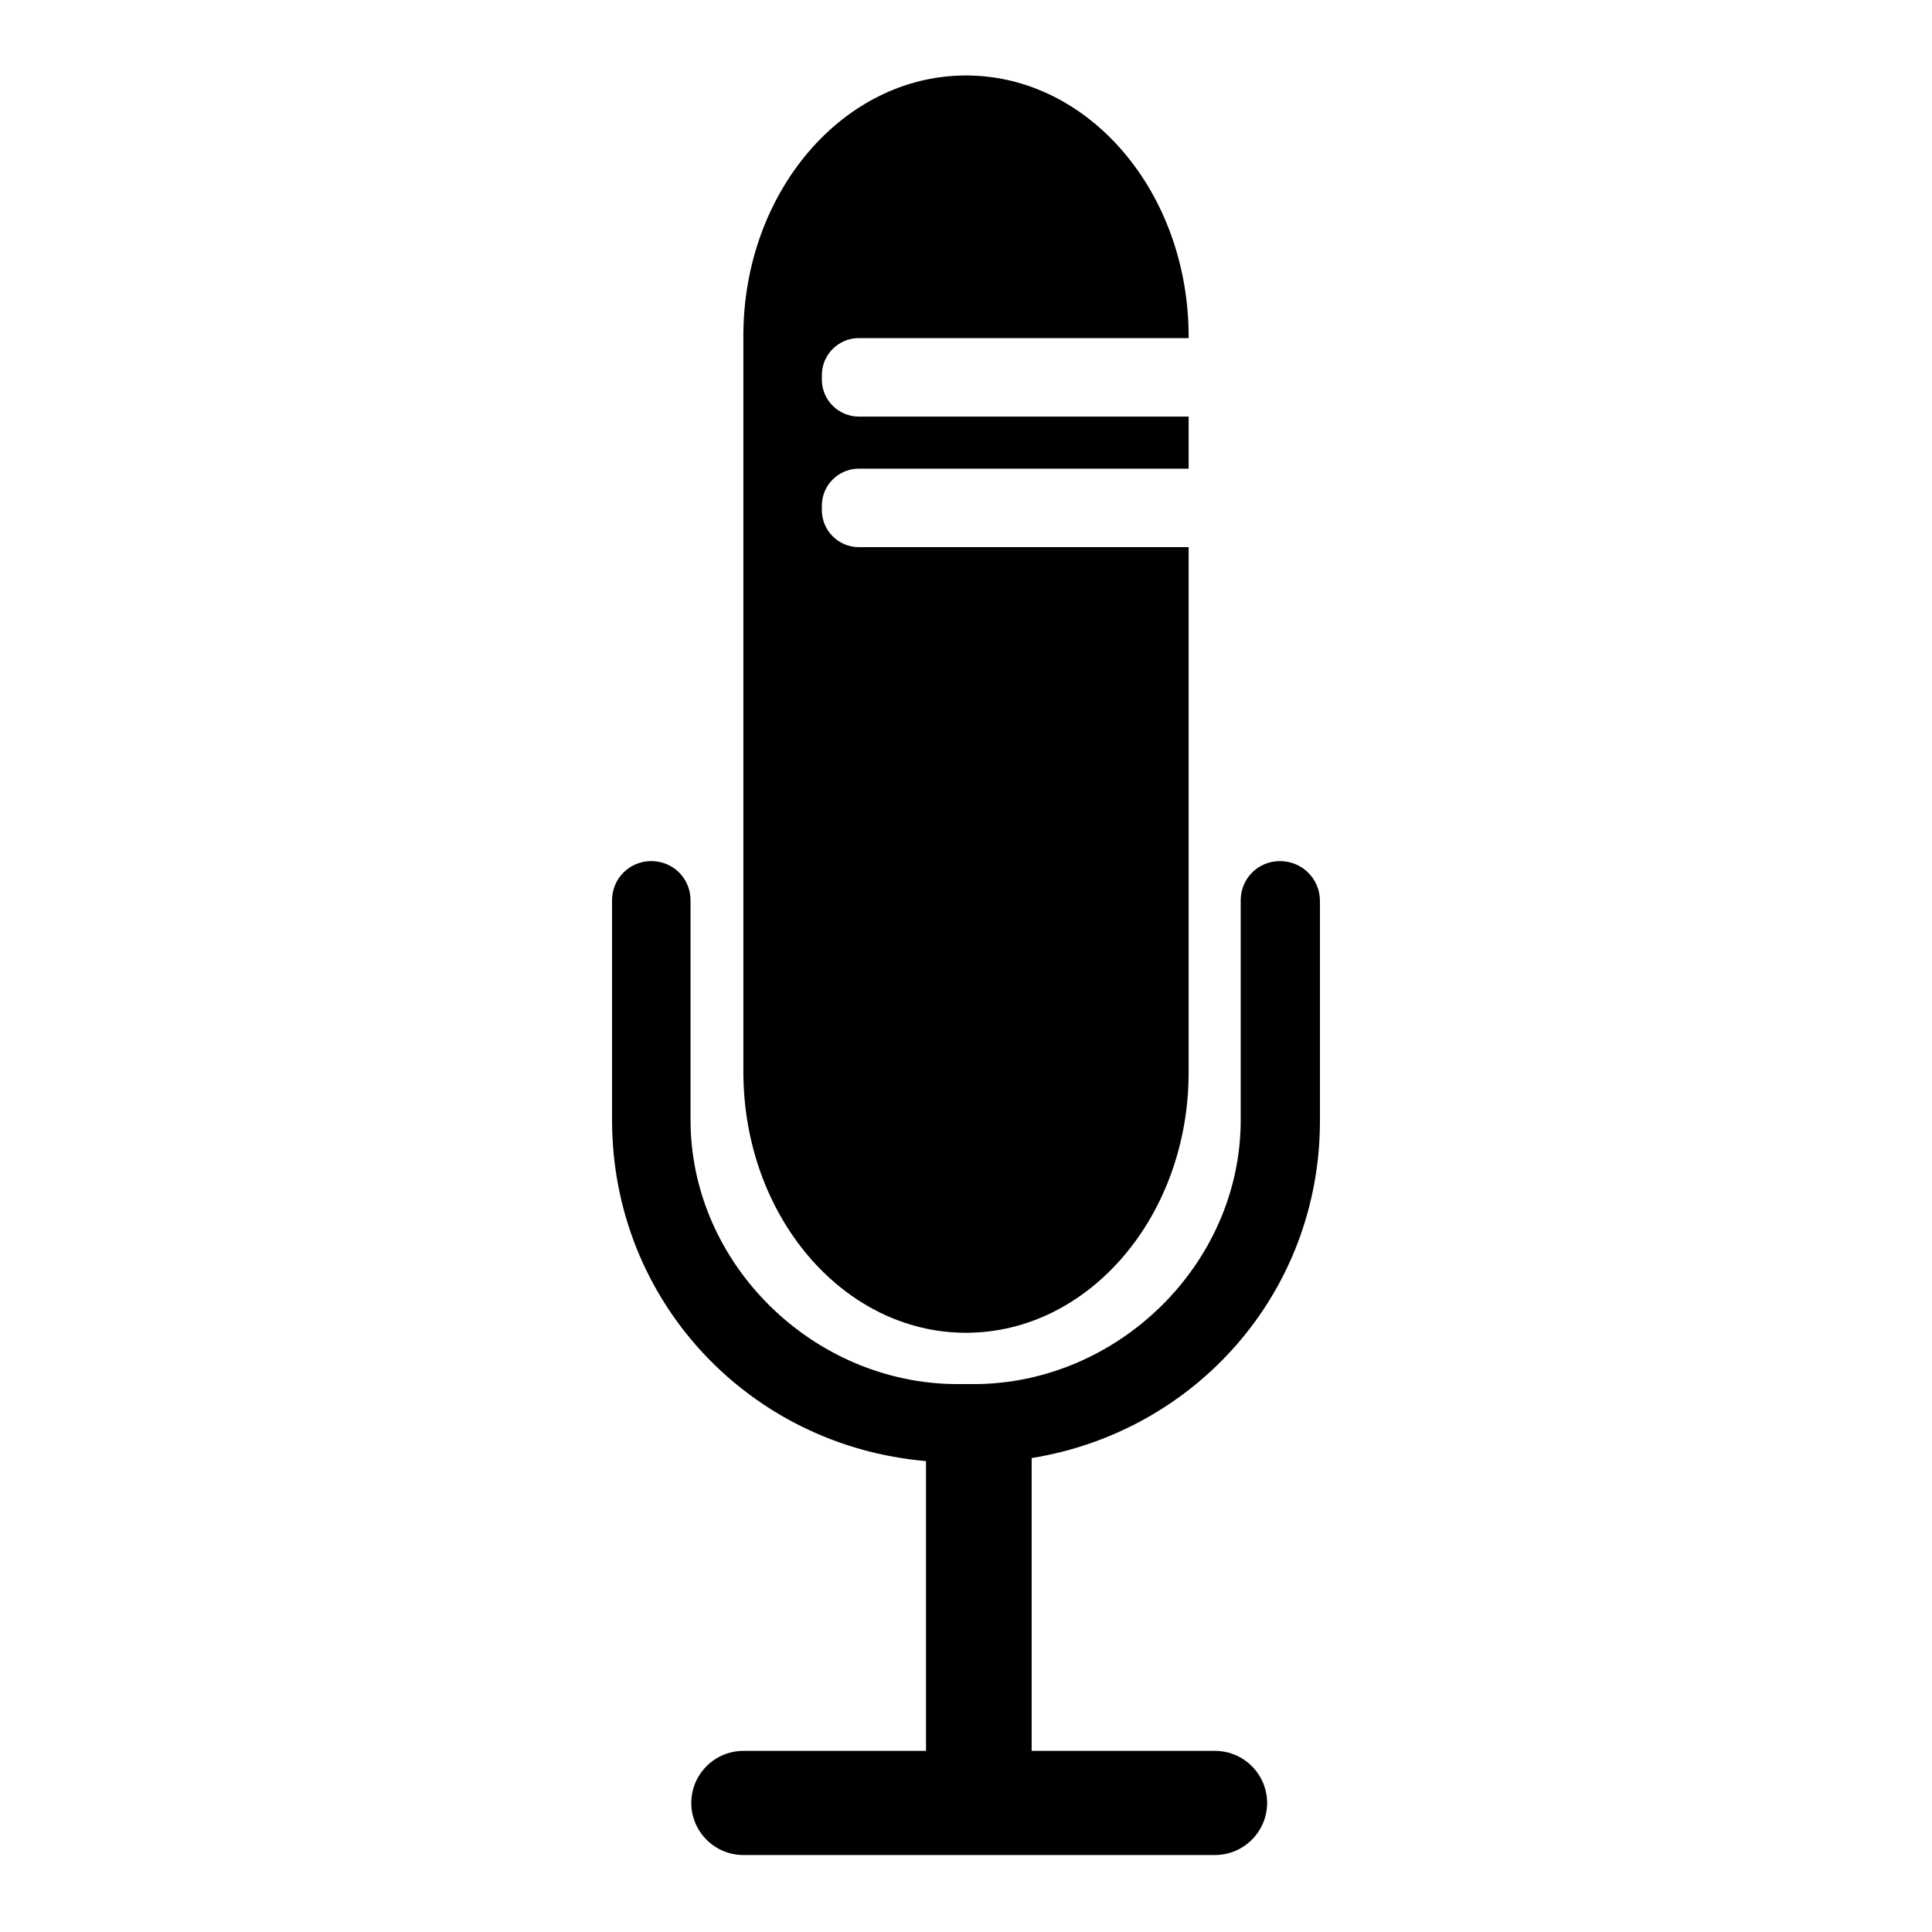
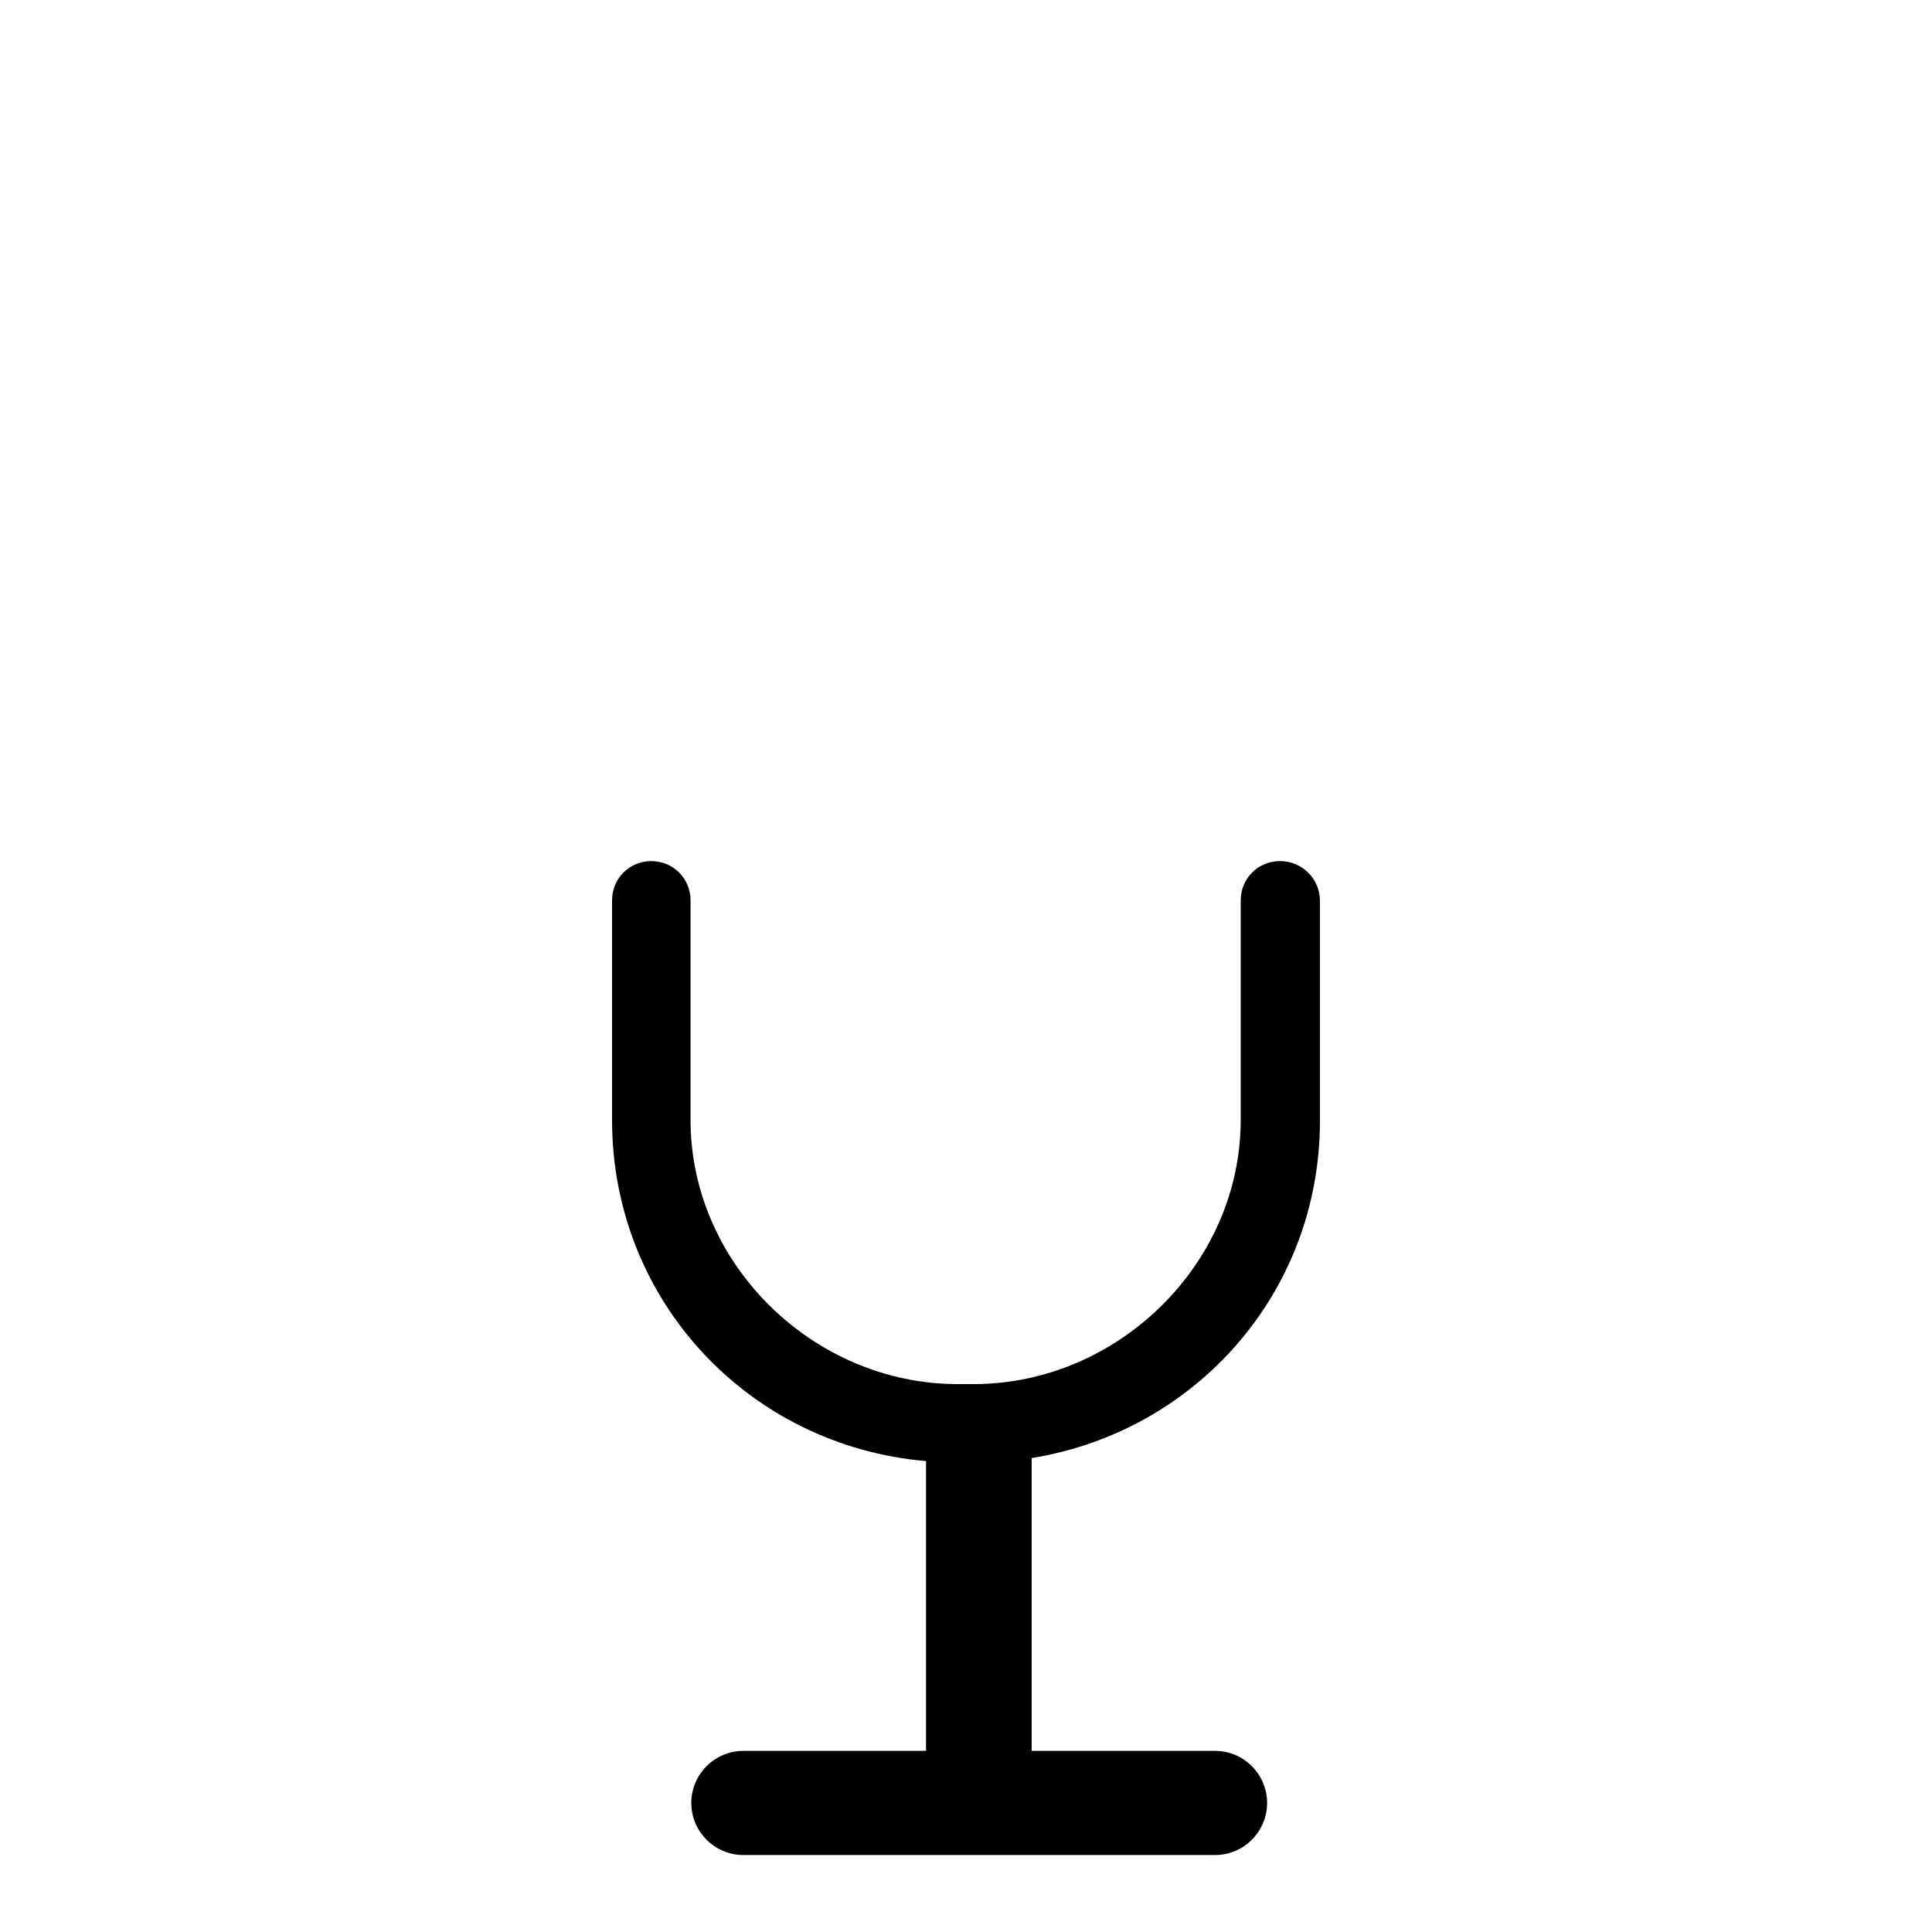
<svg xmlns="http://www.w3.org/2000/svg" version="1.1" x="0px" y="0px" viewBox="0 0 256 256" enable-background="new 0 0 256 256" xml:space="preserve">
  <g>
    <g>
      <path fill="#000000" d="M169.6,114.1c-2.9,0-5.2,2.3-5.2,5.2v4.2v1v5.2v7.3v11.4c0,19.1-16.3,35-35.4,35h-2.1c-19.1,0-35.4-15.9-35.4-35v-11.4v-7.3v-5.2v-1v-4.2c0-2.9-2.3-5.2-5.2-5.2c-2.9,0-5.2,2.3-5.2,5.2v4.2v1v5.2v7.3v11.4c0,24,18.2,43.2,41.6,45.2v38.4H98.5c-3.8,0-6.9,3.1-6.9,6.9s3.1,6.9,6.9,6.9H161c3.8,0,6.9-3.1,6.9-6.9s-3.1-6.9-6.9-6.9h-24.3v-38.8c21.7-3.5,38.2-21.9,38.2-44.7v-11.4v-7.3v-5.2v-1v-4.2C174.9,116.4,172.5,114.1,169.6,114.1z" />
-       <path fill="#000000" d="M128,176.6c16.3,0,29.5-15.5,29.5-34.5V72.5h-43.7c-2.7,0-4.9-2.2-4.9-4.9V67c0-2.7,2.2-4.9,4.9-4.9h43.7v-6.9h-43.7c-2.7,0-4.9-2.2-4.9-4.9v-0.6c0-2.7,2.2-4.9,4.9-4.9h43.7v-0.2c0-19.1-13.2-34.6-29.5-34.6S98.5,25.5,98.5,44.5V142C98.5,161.1,111.7,176.6,128,176.6z" />
    </g>
  </g>
</svg>